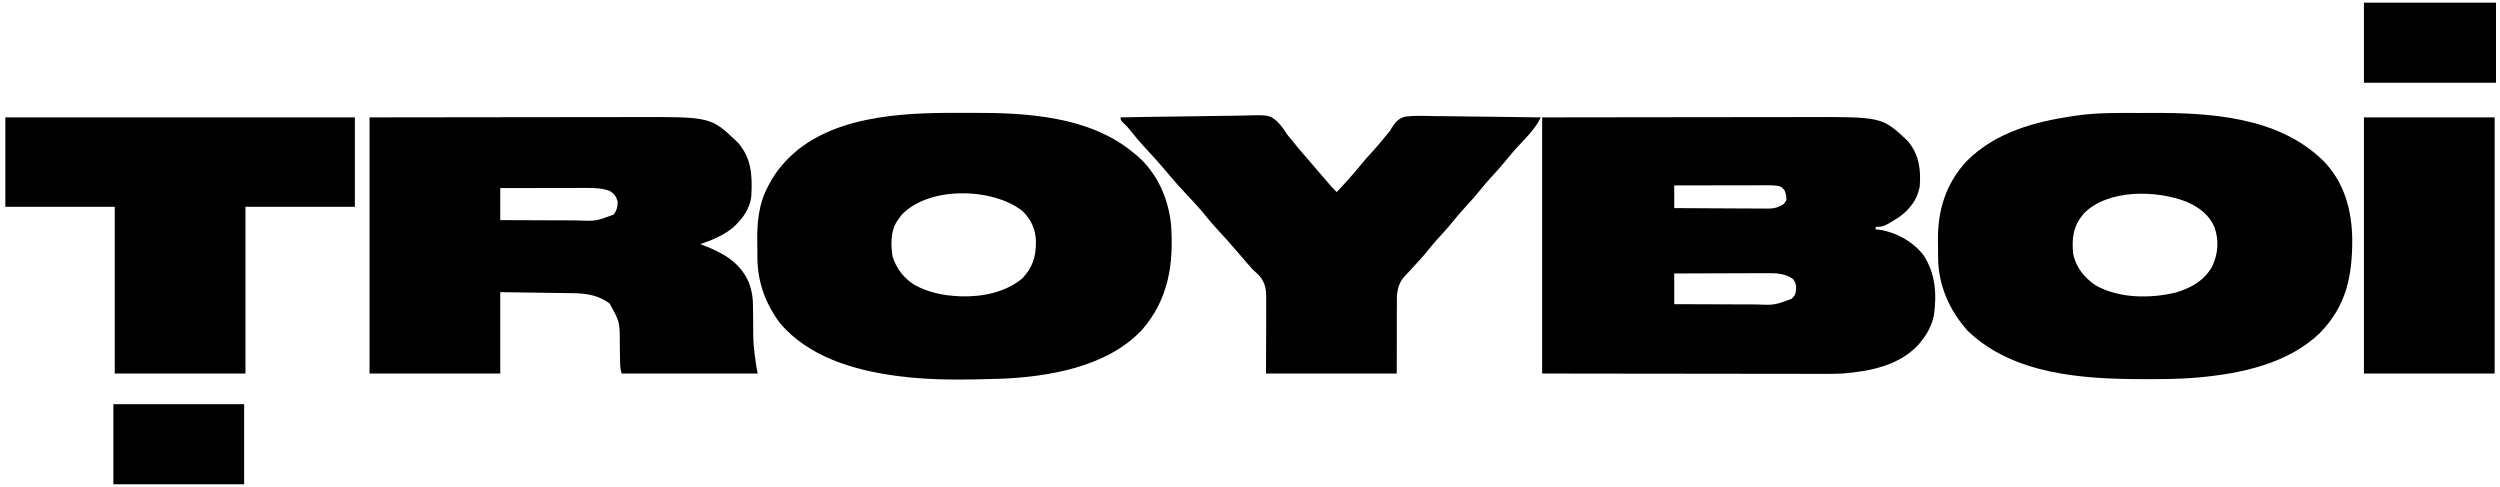
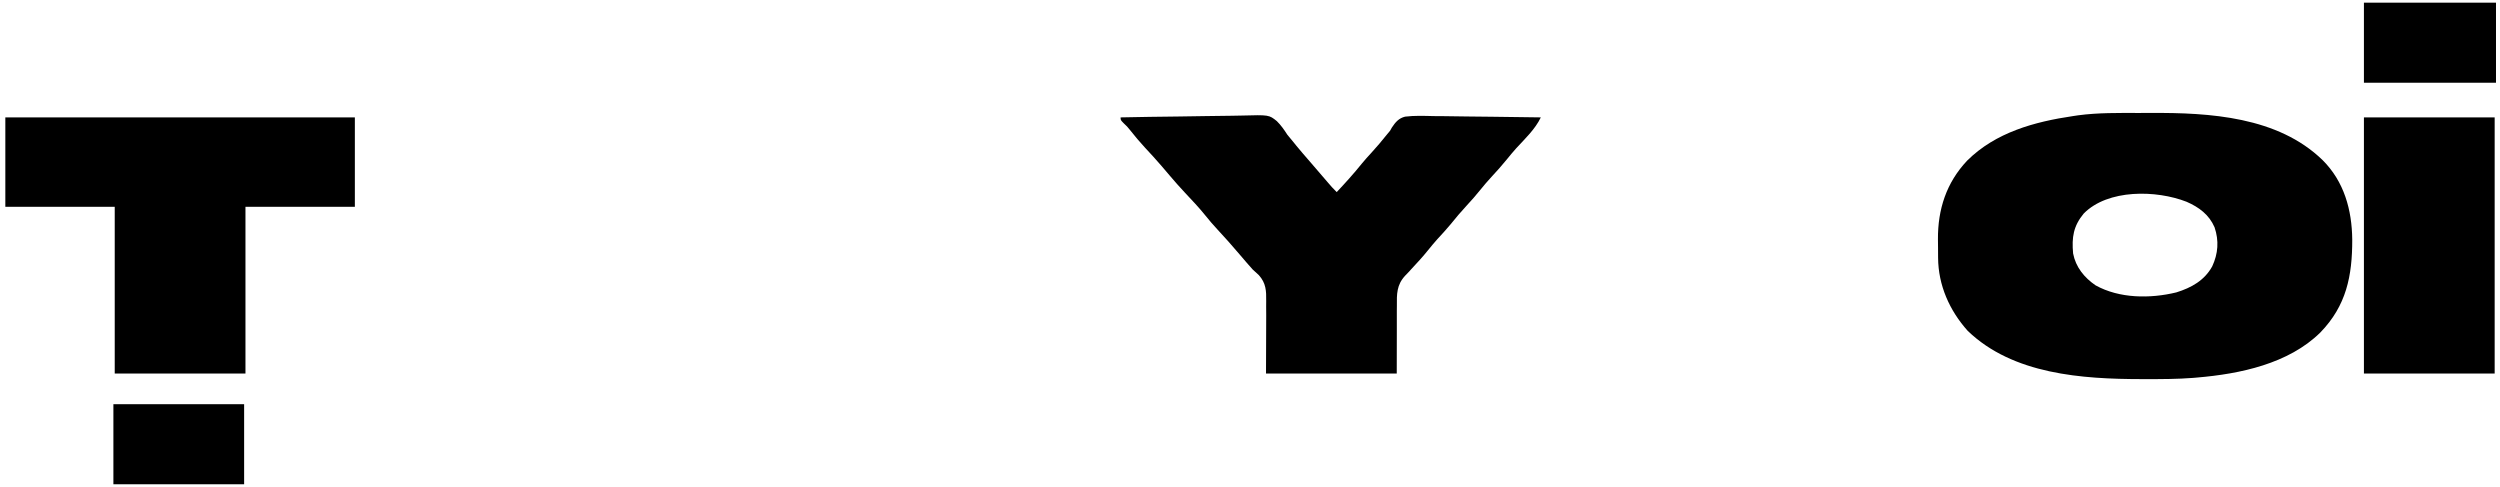
<svg xmlns="http://www.w3.org/2000/svg" height="365" width="1874" version="1.1">
-   <path transform="translate(1156,88)" fill="#000000" d="M0 0 C53.531 -0.081 53.531 -0.081 76.062 -0.098 C91.584 -0.109 107.106 -0.123 122.628 -0.151 C133.935 -0.171 145.243 -0.184 156.55 -0.188 C162.529 -0.191 168.508 -0.197 174.486 -0.211 C180.132 -0.225 185.777 -0.229 191.423 -0.226 C193.477 -0.227 195.532 -0.231 197.587 -0.238 C254.813 -0.444 254.813 -0.444 274.023 17.648 C282.577 27.825 284.068 39.242 283 52 C281.204 61.766 275.4 69.098 267.438 74.852 C255.887 82 255.887 82 250 82 C250 82.66 250 83.32 250 84 C250.887 84.062 251.774 84.124 252.688 84.188 C265.356 86.081 277.773 92.998 285.727 103.09 C294.77 116.655 295.91 132.299 293.695 148.185 C292.177 155.679 288.82 162.127 284 168 C283.386 168.749 282.773 169.498 282.141 170.27 C267.82 186.071 245.371 190.397 225 192 C217.515 192.341 210.02 192.254 202.529 192.227 C200.31 192.226 198.091 192.227 195.872 192.228 C189.896 192.229 183.92 192.217 177.944 192.203 C171.68 192.19 165.417 192.189 159.154 192.187 C148.657 192.181 138.16 192.169 127.663 192.151 C116.859 192.132 106.055 192.118 95.251 192.11 C94.577 192.109 93.902 192.109 93.207 192.108 C87.337 192.104 81.467 192.099 75.597 192.095 C50.398 192.076 25.199 192.036 0 192 C0 128.64 0 65.28 0 0 Z M99 51 C99 56.61 99 62.22 99 68 C108.806 68.068 118.611 68.123 128.417 68.155 C132.97 68.171 137.523 68.192 142.077 68.226 C146.473 68.259 150.869 68.277 155.265 68.285 C156.94 68.29 158.615 68.301 160.291 68.317 C162.641 68.339 164.991 68.342 167.342 68.341 C168.376 68.357 168.376 68.357 169.43 68.373 C174.007 68.344 177.13 67.437 181 65 C183.356 62.114 183.356 62.114 182.812 58.5 C181.923 54.499 181.923 54.499 179 52 C175.261 50.717 171.473 50.866 167.569 50.886 C166.827 50.886 166.086 50.886 165.321 50.886 C162.876 50.887 160.43 50.895 157.984 50.902 C156.286 50.904 154.588 50.906 152.89 50.907 C148.425 50.91 143.96 50.92 139.495 50.931 C134.937 50.942 130.378 50.946 125.82 50.951 C116.88 50.962 107.94 50.979 99 51 Z M99 117 C99 124.59 99 132.18 99 140 C108.754 140.045 118.507 140.082 128.261 140.104 C132.791 140.114 137.321 140.128 141.85 140.151 C146.227 140.173 150.604 140.185 154.98 140.19 C156.645 140.193 158.309 140.201 159.974 140.211 C174.101 140.771 174.101 140.771 187 136 C189.824 133.176 189.971 132.29 190.375 128.188 C190.314 124.821 190.029 124.041 188 121.125 C182.242 117.046 175.81 116.702 168.932 116.773 C168.17 116.773 167.408 116.772 166.623 116.772 C164.134 116.773 161.645 116.789 159.156 116.805 C157.419 116.808 155.682 116.811 153.944 116.813 C149.394 116.821 144.843 116.84 140.293 116.863 C135.641 116.883 130.988 116.892 126.336 116.902 C117.224 116.924 108.112 116.959 99 117 Z" />
-   <path transform="translate(277,88)" fill="#000000" d="M0 0 C53.782 -0.081 53.782 -0.081 76.418 -0.098 C92.012 -0.109 107.606 -0.123 123.201 -0.151 C134.561 -0.171 145.921 -0.184 157.281 -0.188 C163.288 -0.191 169.294 -0.197 175.301 -0.211 C180.973 -0.225 186.644 -0.229 192.316 -0.226 C194.381 -0.227 196.445 -0.231 198.51 -0.238 C255.924 -0.444 255.924 -0.444 275.805 18.574 C286.392 30.273 286.965 43.386 286.229 58.445 C285.311 68.665 279.439 76.325 272 83 C264.698 88.681 256.696 92 248 95 C248.909 95.346 248.909 95.346 249.836 95.699 C264.472 101.396 277.164 108.008 284 123 C286.575 129.38 287.44 135.012 287.441 141.863 C287.461 143.233 287.461 143.233 287.481 144.631 C287.522 147.525 287.544 150.418 287.562 153.312 C287.595 170.261 287.595 170.261 290 187 C290.33 188.65 290.66 190.3 291 192 C257.34 192 223.68 192 189 192 C187.804 188.411 187.827 185.105 187.789 181.367 C187.761 179.823 187.732 178.279 187.703 176.734 C187.662 174.312 187.625 171.89 187.599 169.468 C187.632 153.346 187.632 153.346 180.004 139.57 C172.452 133.652 162.976 131.928 153.627 131.795 C152.387 131.775 151.146 131.755 149.867 131.734 C148.529 131.717 147.19 131.7 145.852 131.684 C144.47 131.663 143.089 131.642 141.707 131.621 C138.087 131.566 134.467 131.516 130.847 131.468 C127.147 131.417 123.446 131.362 119.746 131.307 C112.497 131.199 105.249 131.1 98 131 C98 151.13 98 171.26 98 192 C65.66 192 33.32 192 0 192 C0 128.64 0 65.28 0 0 Z M98 53 C98 60.92 98 68.84 98 77 C107.067 77.045 116.134 77.082 125.202 77.104 C129.413 77.114 133.624 77.128 137.836 77.151 C141.908 77.173 145.979 77.185 150.051 77.19 C151.597 77.193 153.143 77.201 154.688 77.211 C169.613 77.834 169.613 77.834 183.125 72.812 C185.437 69.344 186 67.167 186 63 C184.707 59.046 183.695 57.448 180.188 55.188 C174.674 53.133 169.468 52.876 163.618 52.886 C162.905 52.886 162.192 52.886 161.457 52.886 C159.12 52.887 156.783 52.894 154.445 52.902 C152.817 52.904 151.189 52.906 149.561 52.907 C145.29 52.91 141.019 52.92 136.748 52.931 C132.384 52.942 128.02 52.946 123.656 52.951 C115.104 52.962 106.552 52.979 98 53 Z" />
-   <path transform="translate(718.013,84.609)" fill="#000000" d="M0 0 C3.738 0.017 7.474 0.007 11.212 -0.01 C51.444 -0.168 98.56 2.633 130.987 29.391 C131.836 30.067 132.686 30.742 133.561 31.438 C149.17 44.537 157.817 63.784 159.812 83.887 C161.867 113.392 157.971 139.696 138.069 162.598 C111.96 190.568 67.662 197.98 31.222 199.325 C6.273 200.066 -19.22 200.656 -44.013 197.391 C-45.005 197.262 -45.997 197.133 -47.02 197 C-78.53 192.722 -111.994 182.729 -133.326 157.641 C-143.976 143.411 -150.069 127.176 -150.251 109.309 C-150.26 108.537 -150.268 107.764 -150.276 106.968 C-150.29 105.334 -150.3 103.699 -150.308 102.064 C-150.32 100.427 -150.34 98.789 -150.37 97.152 C-150.635 82.539 -149.373 67.966 -142.201 54.891 C-141.854 54.233 -141.508 53.575 -141.152 52.897 C-138.294 47.604 -135.064 42.851 -131.013 38.391 C-130.371 37.658 -129.729 36.924 -129.068 36.168 C-97.602 2.323 -42.927 -0.198 0 0 Z M-42.388 76.704 C-43.3 77.906 -44.176 79.136 -45.013 80.391 C-45.632 81.288 -45.632 81.288 -46.263 82.204 C-50.45 89.646 -50.214 99.137 -49.013 107.391 C-46.209 116.694 -40.471 123.997 -32.255 129.106 C-22.035 134.563 -11.515 136.83 -0.013 137.391 C0.688 137.432 1.389 137.474 2.112 137.516 C18.337 138.008 35.113 134.69 47.987 124.391 C56.157 116.086 58.594 107.639 58.538 96.267 C58.236 87.095 54.932 79.854 48.299 73.454 C25.712 55.838 -22.191 54.89 -42.388 76.704 Z" />
  <path transform="translate(1602.912,84.684)" fill="#000000" d="M0 0 C3.088 0.005 6.175 -0.002 9.263 -0.021 C53.459 -0.279 104.548 2.758 138.088 35.316 C154.235 51.345 160.103 72.705 160.329 94.874 C160.387 122.118 155.942 144.431 136.4 164.566 C112.598 188.006 76.25 195.591 44.088 198.316 C43.089 198.403 42.09 198.491 41.06 198.581 C29.283 199.496 17.519 199.515 5.713 199.503 C4.646 199.503 3.58 199.502 2.481 199.501 C-42.054 199.433 -93.926 196.04 -127.912 163.316 C-141.543 148.104 -149.989 129.193 -150.115 108.566 C-150.121 107.831 -150.127 107.095 -150.133 106.338 C-150.142 104.785 -150.149 103.232 -150.153 101.678 C-150.162 99.35 -150.193 97.023 -150.225 94.695 C-150.384 72.286 -143.924 52.25 -128.326 35.714 C-107.028 14.554 -77.887 6.58 -48.912 2.316 C-47.652 2.128 -46.392 1.94 -45.093 1.747 C-30.141 -0.246 -15.054 -0.024 0 0 Z M-40.983 75.421 C-48.72 84.826 -49.998 93.192 -48.912 105.316 C-46.964 115.499 -40.576 123.387 -32.1 129.191 C-14.181 139.153 8.934 139.236 28.435 134.503 C39.666 131.025 49.567 125.558 55.369 114.98 C59.817 105.417 60.516 95.768 57.123 85.698 C52.991 76.188 45.432 70.611 36.15 66.566 C13.513 57.704 -22.819 56.949 -40.983 75.421 Z" />
  <path transform="translate(4,88)" fill="#000000" d="M0 0 C86.46 0 172.92 0 262 0 C262 22.11 262 44.22 262 67 C234.94 67 207.88 67 180 67 C180 108.25 180 149.5 180 192 C147.66 192 115.32 192 82 192 C82 150.75 82 109.5 82 67 C54.94 67 27.88 67 0 67 C0 44.89 0 22.78 0 0 Z" />
  <path transform="translate(840,88)" fill="#000000" d="M0 0 C14.525 -0.305 29.05 -0.533 43.578 -0.674 C50.325 -0.74 57.07 -0.831 63.816 -0.981 C70.332 -1.122 76.847 -1.2 83.365 -1.233 C85.845 -1.257 88.325 -1.304 90.804 -1.374 C111.231 -1.931 111.231 -1.931 117.113 2.792 C120.263 5.89 122.606 9.296 125 13 C126.459 14.808 127.935 16.603 129.438 18.375 C130.509 19.707 130.509 19.707 131.602 21.066 C134.973 25.19 138.472 29.199 141.97 33.215 C146.39 38.289 150.772 43.394 155.13 48.521 C157.337 51.107 159.538 53.653 162 56 C168.51 49.072 174.834 42.097 180.789 34.68 C183.109 31.867 185.531 29.182 188 26.5 C192.019 22.133 195.811 17.641 199.504 12.996 C200.328 12.007 201.151 11.019 202 10 C202.456 9.193 202.912 8.386 203.382 7.554 C206.081 3.529 208.502 0.619 213.268 -0.562 C220.357 -1.447 227.504 -1.145 234.629 -0.977 C236.948 -0.958 239.267 -0.944 241.585 -0.934 C247.668 -0.896 253.747 -0.798 259.828 -0.687 C266.042 -0.584 272.256 -0.539 278.471 -0.488 C290.648 -0.381 302.824 -0.211 315 0 C310.742 8.88 303.076 16.072 296.465 23.254 C294.073 25.919 291.807 28.648 289.562 31.438 C285.904 35.973 282.053 40.257 278.086 44.519 C275.096 47.752 272.262 51.067 269.5 54.5 C266.301 58.476 262.974 62.267 259.5 66 C255.21 70.61 251.196 75.378 247.246 80.285 C244.118 84.066 240.787 87.645 237.465 91.254 C235.073 93.919 232.807 96.648 230.562 99.438 C226.508 104.468 222.204 109.186 217.773 113.883 C217.337 114.377 216.9 114.871 216.45 115.38 C215.416 116.535 214.337 117.65 213.23 118.735 C206.903 125.597 207.001 132.475 207.098 141.316 C207.079 143.249 207.079 143.249 207.059 145.221 C207.023 150.001 207.046 154.782 207.062 159.562 C207.042 170.267 207.021 180.971 207 192 C174.66 192 142.32 192 109 192 C109.062 158.625 109.062 158.625 109.153 148.143 C109.136 145.003 109.136 145.003 109.108 141.863 C109.101 140.48 109.111 139.097 109.136 137.714 C109.263 130.006 109.012 124.246 103.638 118.244 C102.113 116.806 100.569 115.39 99 114 C97.876 112.767 96.768 111.52 95.688 110.25 C95.128 109.609 94.569 108.969 93.992 108.309 C92.427 106.495 90.871 104.674 89.32 102.848 C83.774 96.325 78.135 89.933 72.286 83.68 C69.262 80.427 66.4 77.098 63.625 73.625 C58.794 67.603 53.508 62.046 48.219 56.43 C44.267 52.232 40.477 47.917 36.746 43.522 C35.27 41.784 33.792 40.048 32.312 38.312 C31.8 37.711 31.288 37.11 30.76 36.491 C26.724 31.782 22.542 27.23 18.306 22.702 C14.339 18.436 10.651 14.008 7.035 9.438 C4.968 6.877 4.968 6.877 2.246 4.312 C0 2 0 2 0 0 Z" />
  <path transform="translate(1772,88)" fill="#000000" d="M0 0 C32.34 0 64.68 0 98 0 C98 63.36 98 126.72 98 192 C65.66 192 33.32 192 0 192 C0 128.64 0 65.28 0 0 Z" />
  <path transform="translate(1772,2)" fill="#000000" d="M0 0 C32.67 0 65.34 0 99 0 C99 19.8 99 39.6 99 60 C66.33 60 33.66 60 0 60 C0 40.2 0 20.4 0 0 Z" />
  <path transform="translate(85,303)" fill="#000000" d="M0 0 C32.34 0 64.68 0 98 0 C98 19.8 98 39.6 98 60 C65.66 60 33.32 60 0 60 C0 40.2 0 20.4 0 0 Z" />
</svg>